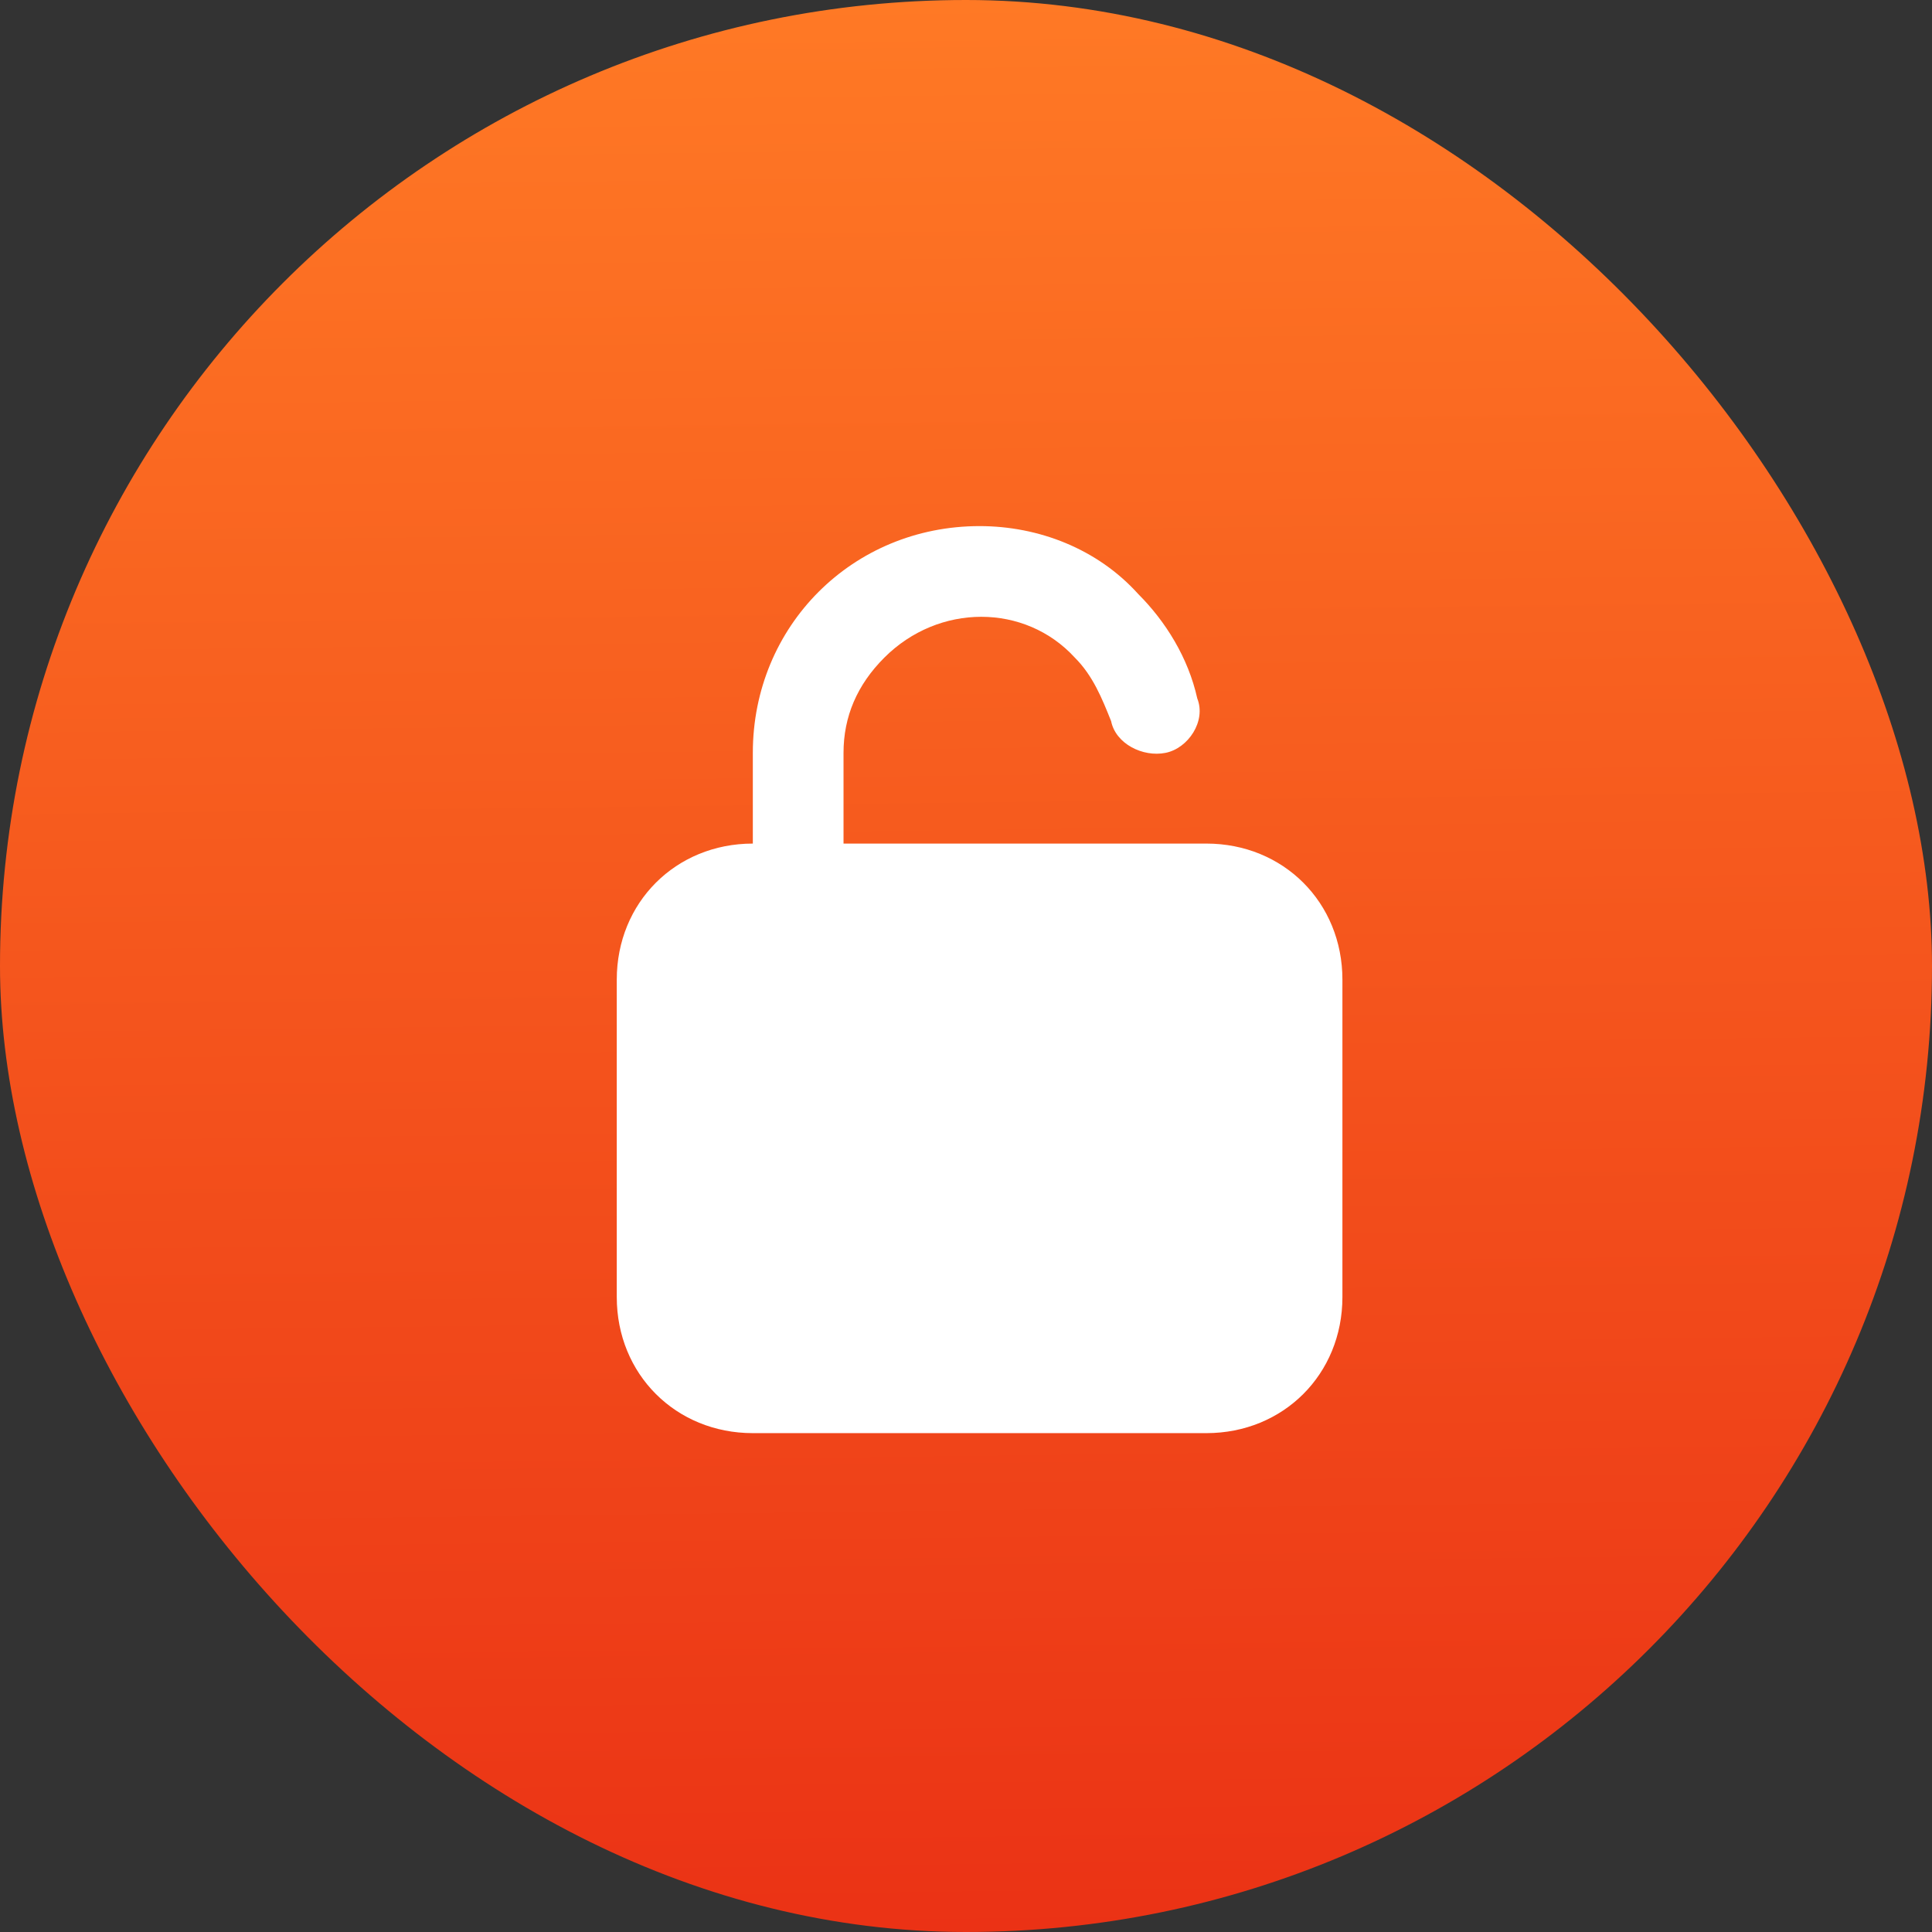
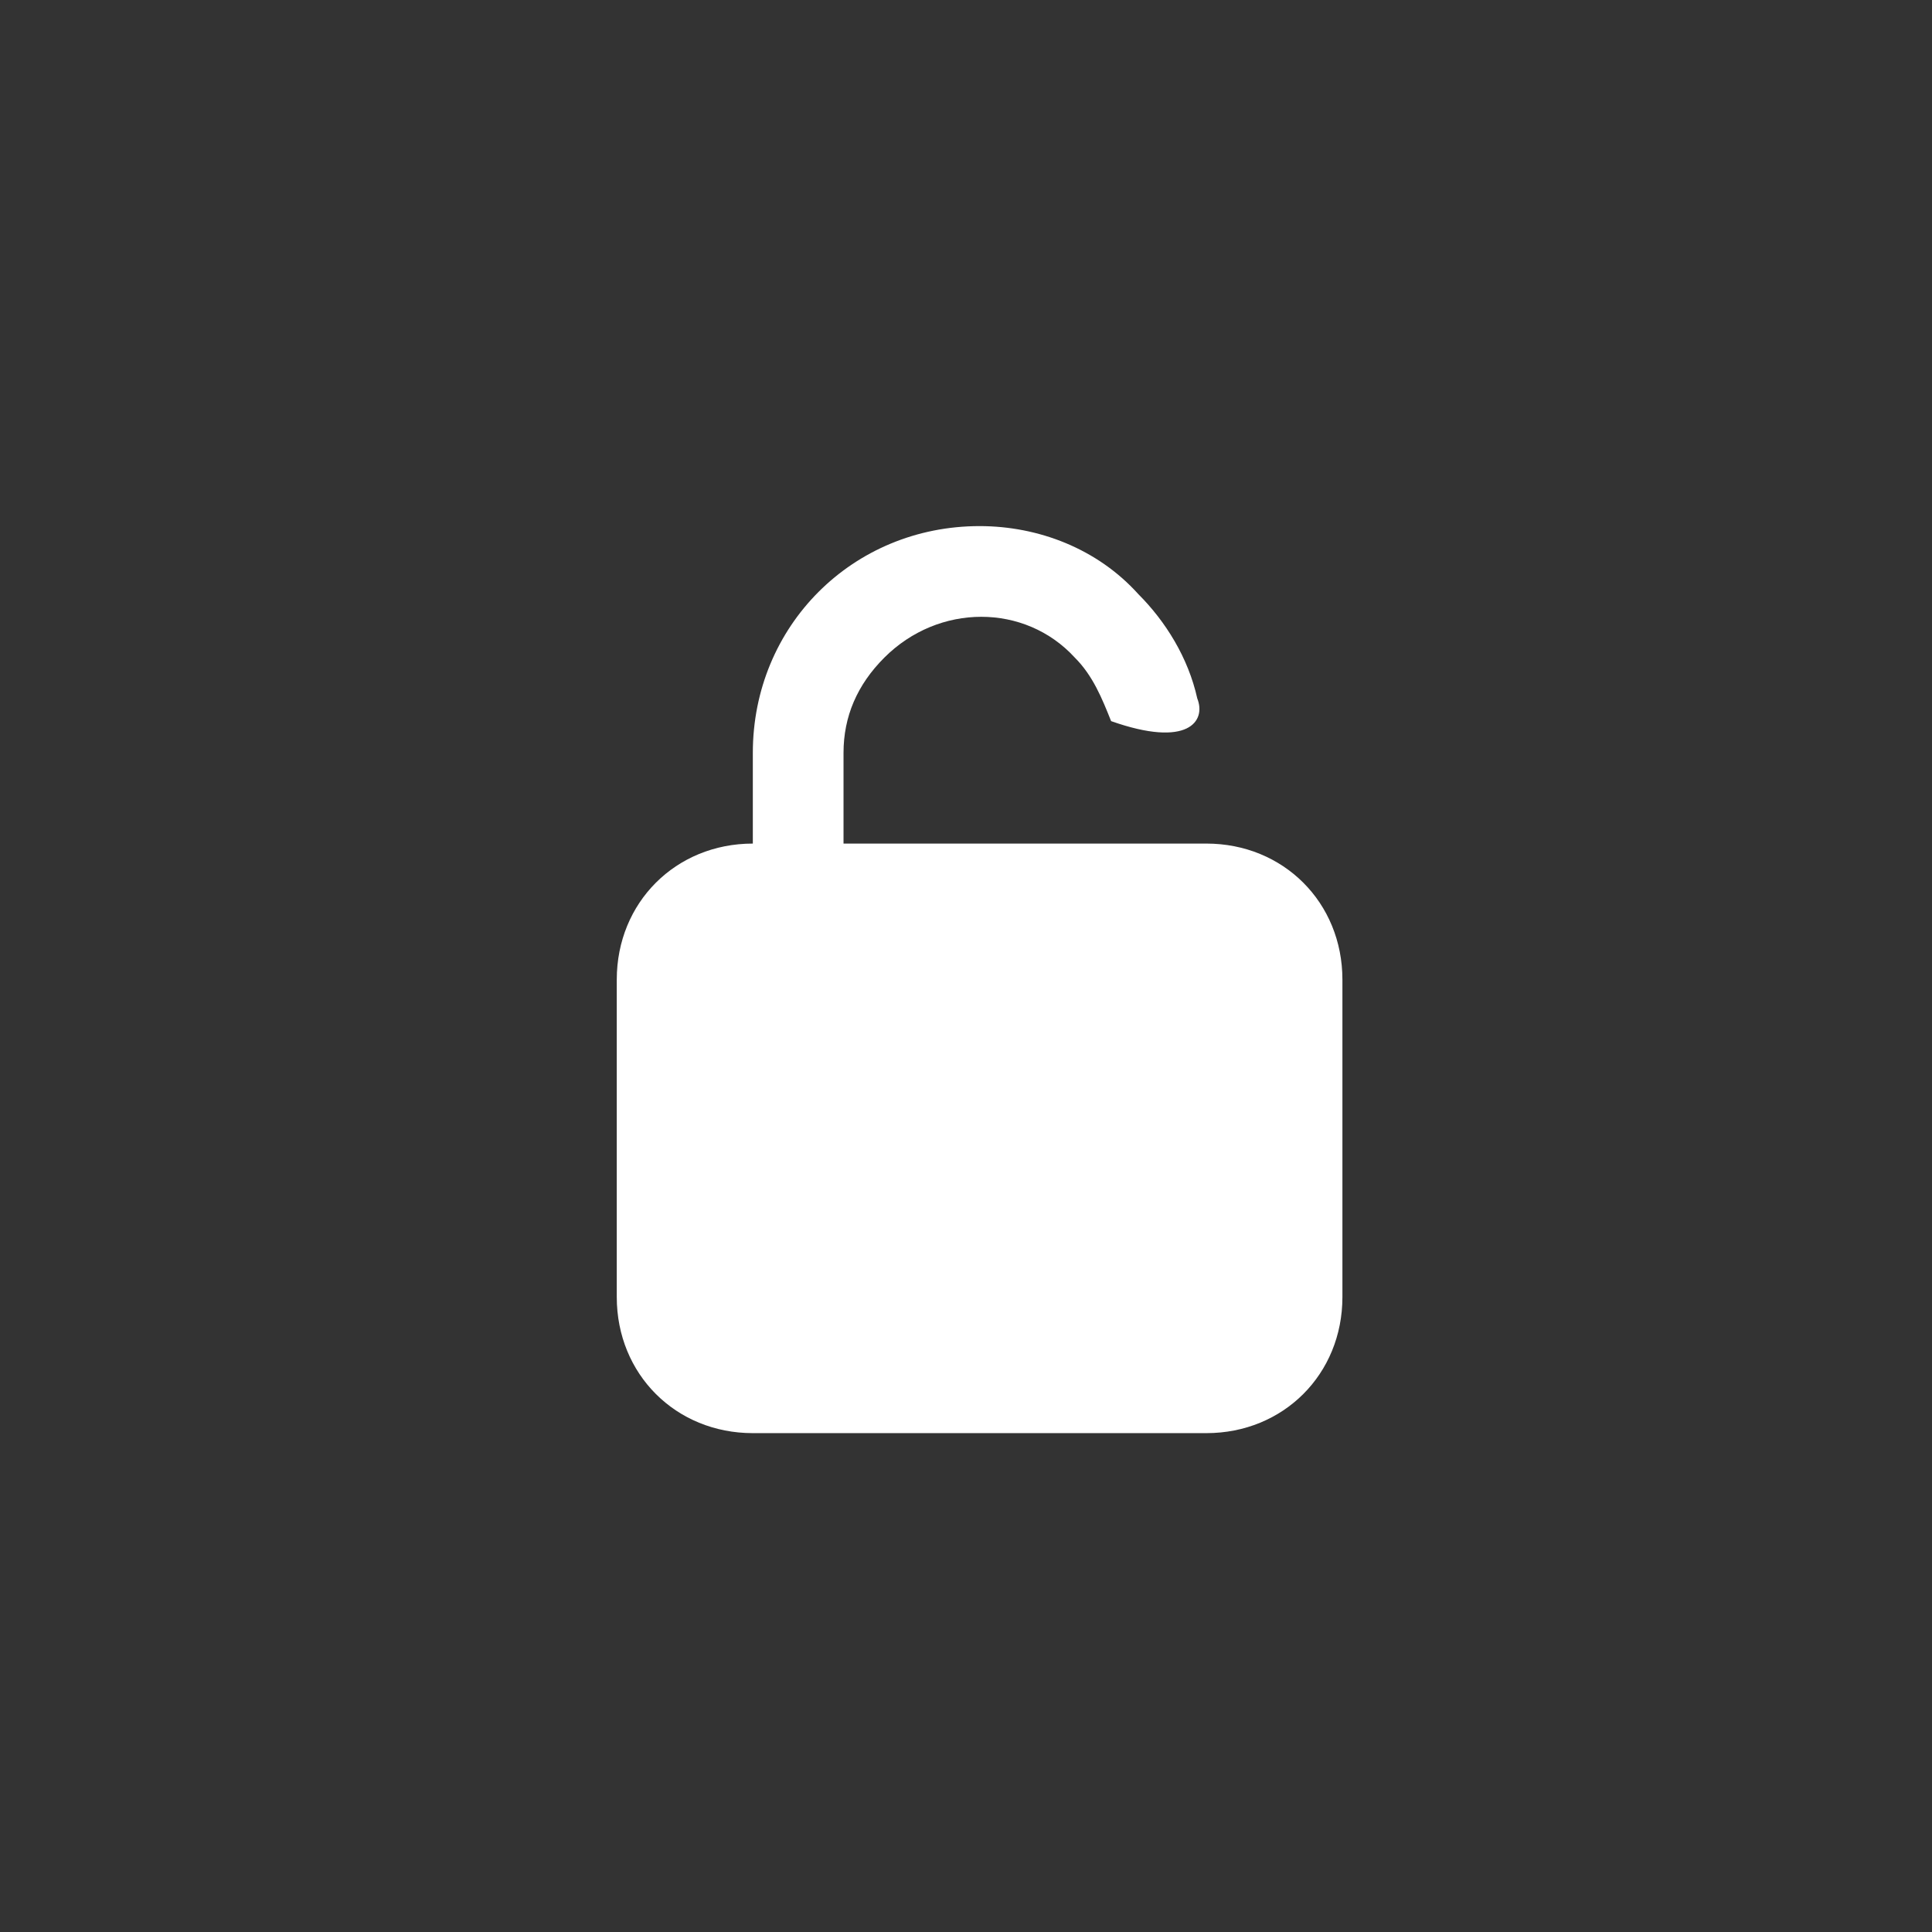
<svg xmlns="http://www.w3.org/2000/svg" width="71" height="71" viewBox="0 0 71 71" fill="none">
  <rect x="0" y="0" width="71" height="71" fill="#333333" stroke="none" />
-   <rect width="71" height="71" rx="35.5" fill="url(#paint0_linear_1093_15465)" />
-   <path d="M44.333 31.001H30.999V27.667C30.999 26.334 31.499 25.167 32.499 24.167C34.499 22.167 37.666 22.167 39.499 24.167C40.166 24.834 40.499 25.667 40.833 26.501C40.999 27.334 41.999 27.834 42.833 27.667C43.666 27.501 44.333 26.501 43.999 25.667C43.666 24.167 42.833 22.834 41.833 21.834C40.333 20.167 38.166 19.334 35.999 19.334C31.333 19.334 27.666 23.001 27.666 27.667V31.001C24.833 31.001 22.666 33.167 22.666 36.001V47.667C22.666 50.501 24.833 52.667 27.666 52.667H44.333C47.166 52.667 49.333 50.501 49.333 47.667V36.001C49.333 33.167 47.166 31.001 44.333 31.001Z" fill="white" />
+   <path d="M44.333 31.001H30.999V27.667C30.999 26.334 31.499 25.167 32.499 24.167C34.499 22.167 37.666 22.167 39.499 24.167C40.166 24.834 40.499 25.667 40.833 26.501C43.666 27.501 44.333 26.501 43.999 25.667C43.666 24.167 42.833 22.834 41.833 21.834C40.333 20.167 38.166 19.334 35.999 19.334C31.333 19.334 27.666 23.001 27.666 27.667V31.001C24.833 31.001 22.666 33.167 22.666 36.001V47.667C22.666 50.501 24.833 52.667 27.666 52.667H44.333C47.166 52.667 49.333 50.501 49.333 47.667V36.001C49.333 33.167 47.166 31.001 44.333 31.001Z" fill="white" />
  <defs>
    <linearGradient id="paint0_linear_1093_15465" x1="35.5" y1="4.0506e-08" x2="36.859" y2="110.986" gradientUnits="userSpaceOnUse">
      <stop stop-color="#FF7925" />
      <stop offset="1" stop-color="#DF0A0C" />
    </linearGradient>
  </defs>
</svg>